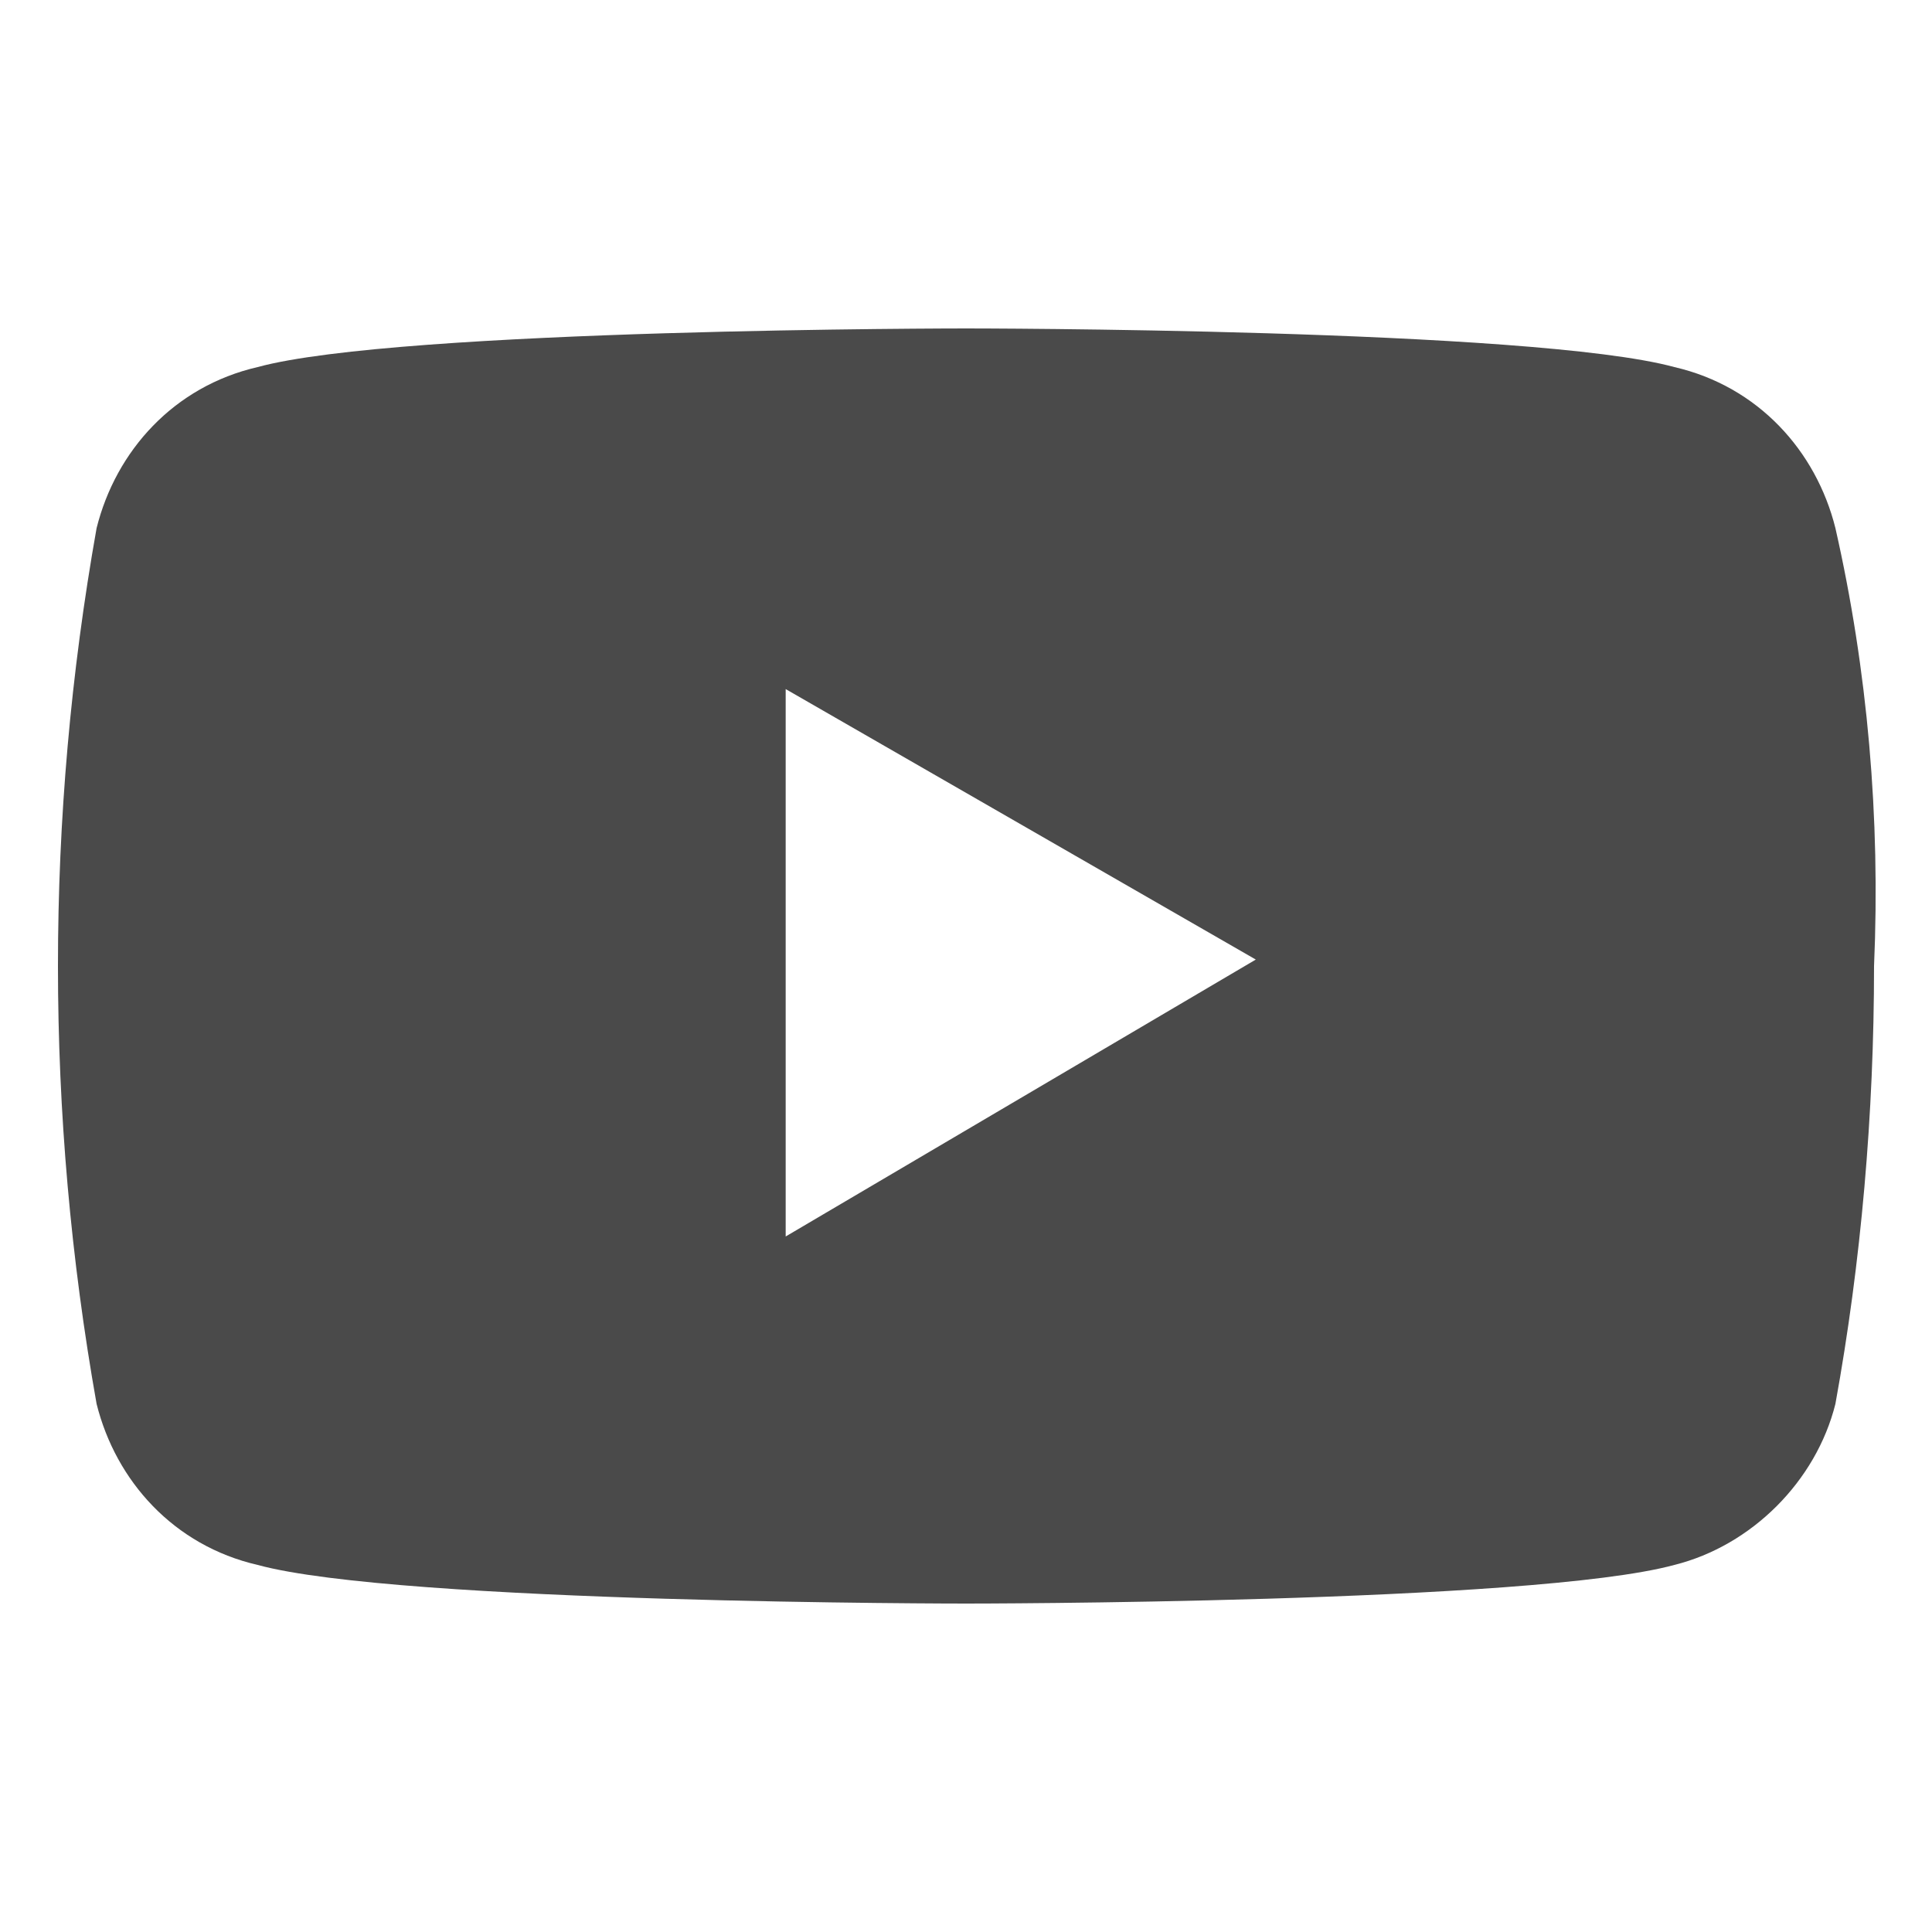
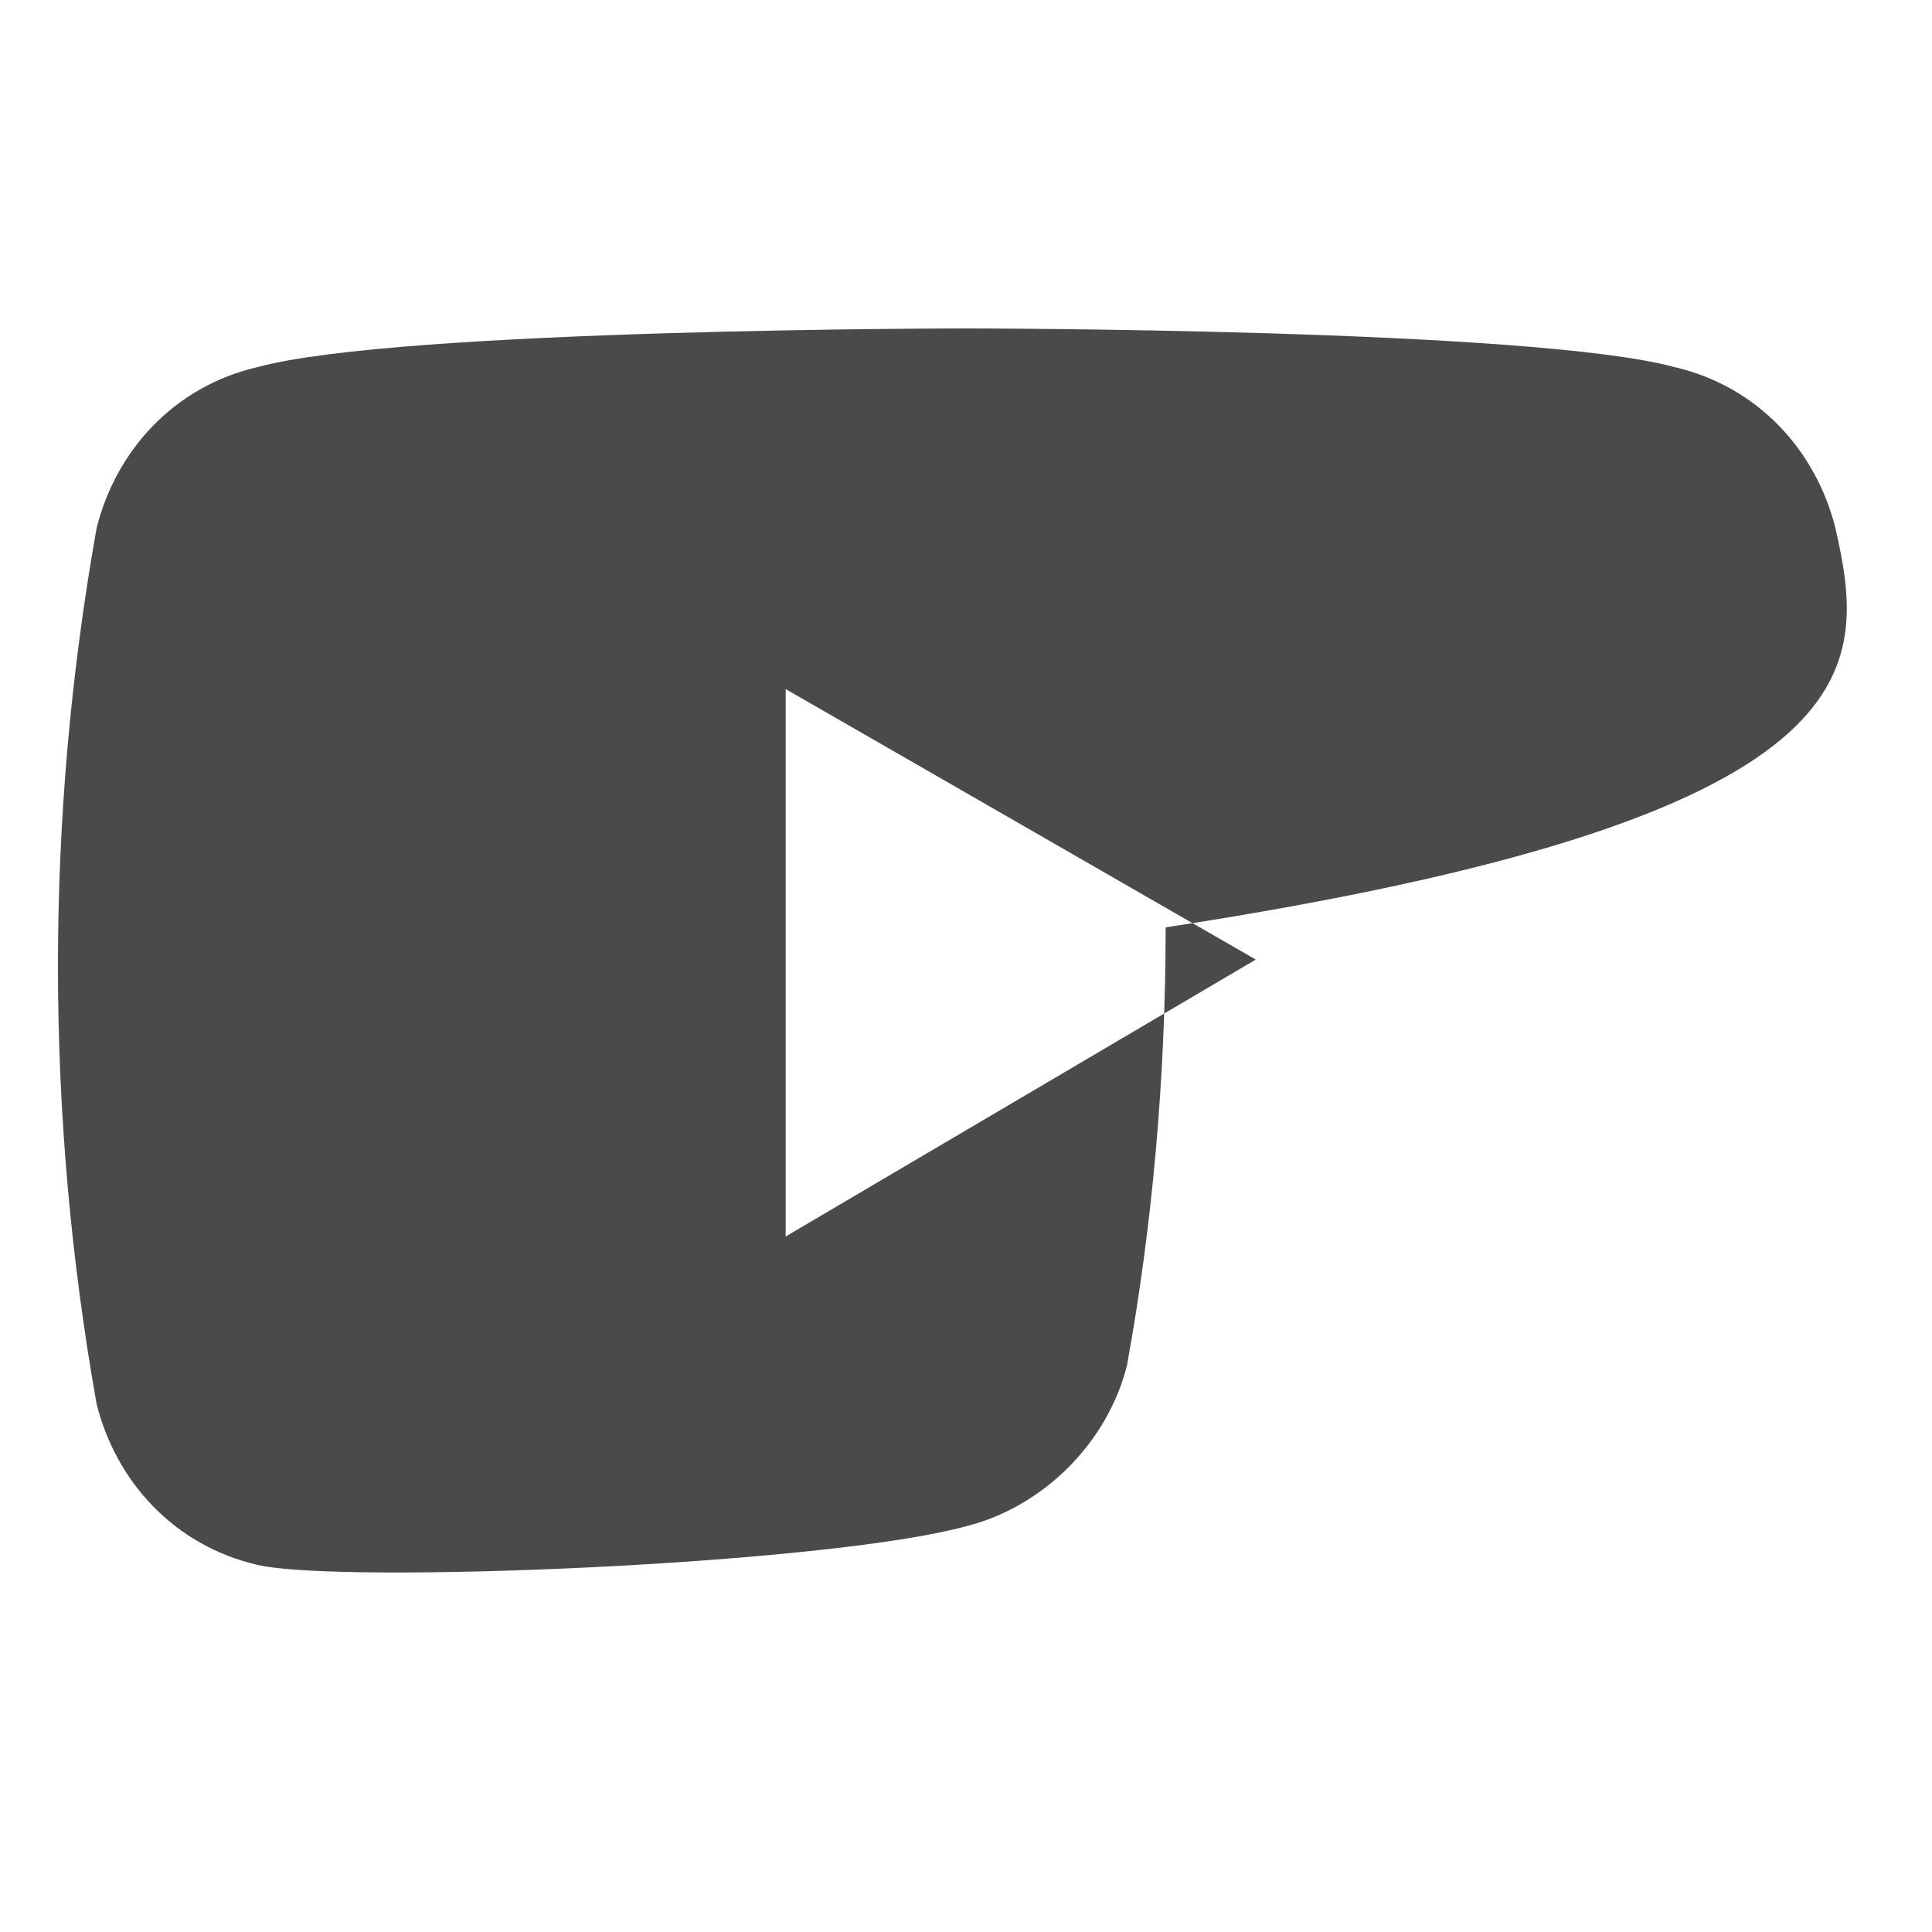
<svg xmlns="http://www.w3.org/2000/svg" version="1.1" id="Layer_1" x="0px" y="0px" viewBox="0 0 30 30" style="enable-background:new 0 0 30 30;" xml:space="preserve">
  <style type="text/css">
	.st0{fill:#4A4A4A;}
</style>
  <g>
    <g>
      <g id="그룹_16">
-         <path id="패스_47" class="st0" d="M28.5,8.2C28.2,7,27.3,6,26,5.7c-2.2-0.6-11-0.6-11-0.6s-8.8,0-11,0.6C2.7,6,1.8,7,1.5,8.2     c-0.8,4.5-0.8,9.1,0,13.6C1.8,23,2.7,24,4,24.3c2.2,0.6,11,0.6,11,0.6s8.8,0,11-0.6c1.2-0.3,2.2-1.3,2.5-2.5     c0.4-2.2,0.6-4.5,0.6-6.8C29.2,12.7,29,10.4,28.5,8.2 M12.2,19.2v-8.5l7.3,4.2L12.2,19.2z" />
+         <path id="패스_47" class="st0" d="M28.5,8.2C28.2,7,27.3,6,26,5.7c-2.2-0.6-11-0.6-11-0.6s-8.8,0-11,0.6C2.7,6,1.8,7,1.5,8.2     c-0.8,4.5-0.8,9.1,0,13.6C1.8,23,2.7,24,4,24.3s8.8,0,11-0.6c1.2-0.3,2.2-1.3,2.5-2.5     c0.4-2.2,0.6-4.5,0.6-6.8C29.2,12.7,29,10.4,28.5,8.2 M12.2,19.2v-8.5l7.3,4.2L12.2,19.2z" />
      </g>
    </g>
  </g>
</svg>